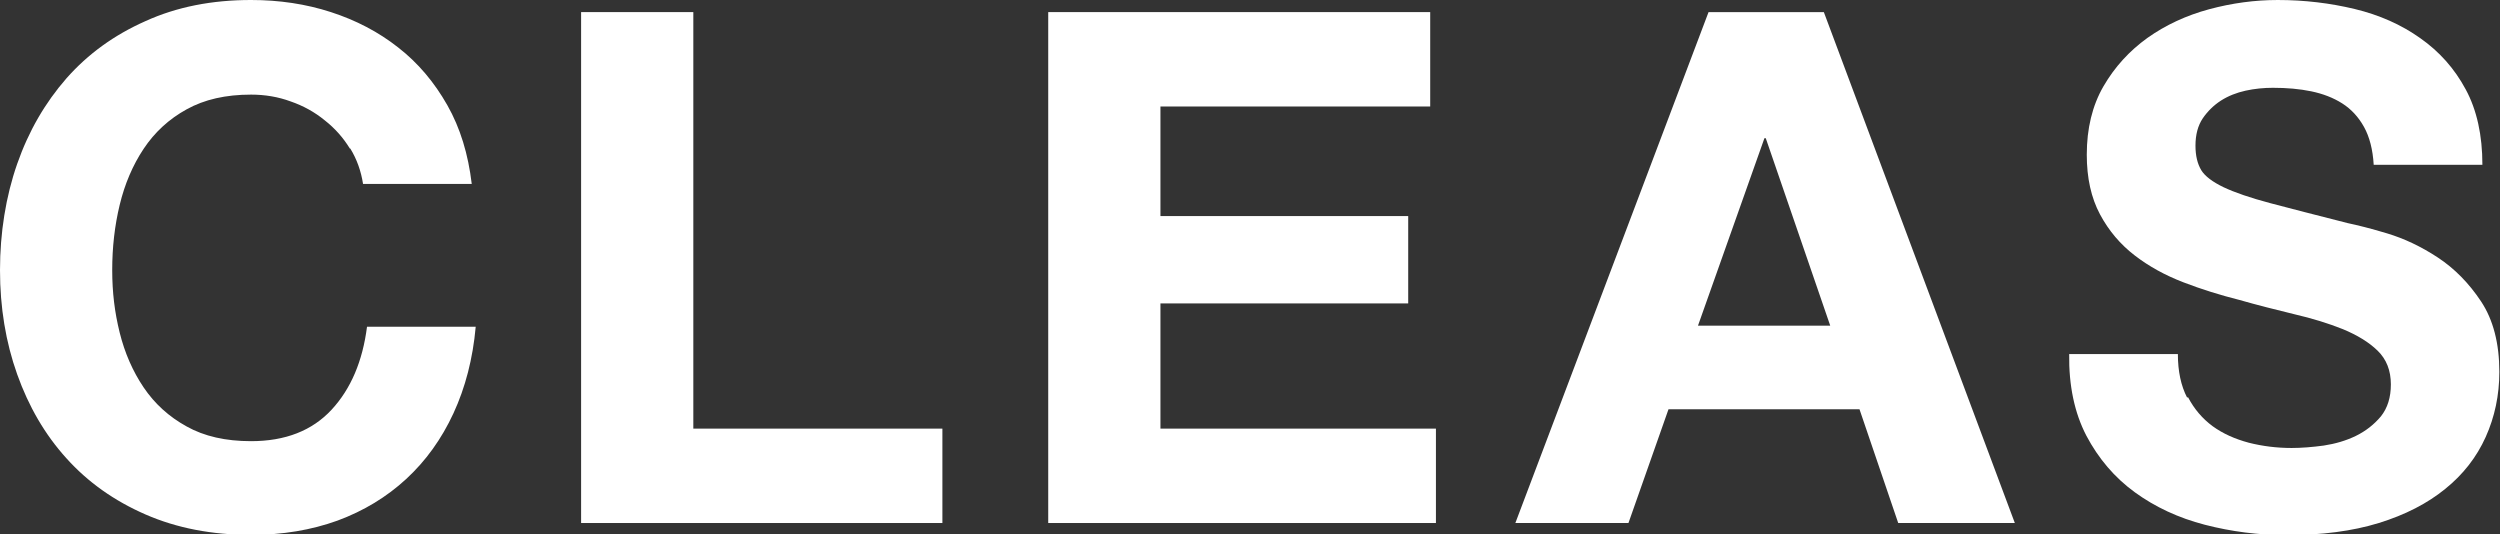
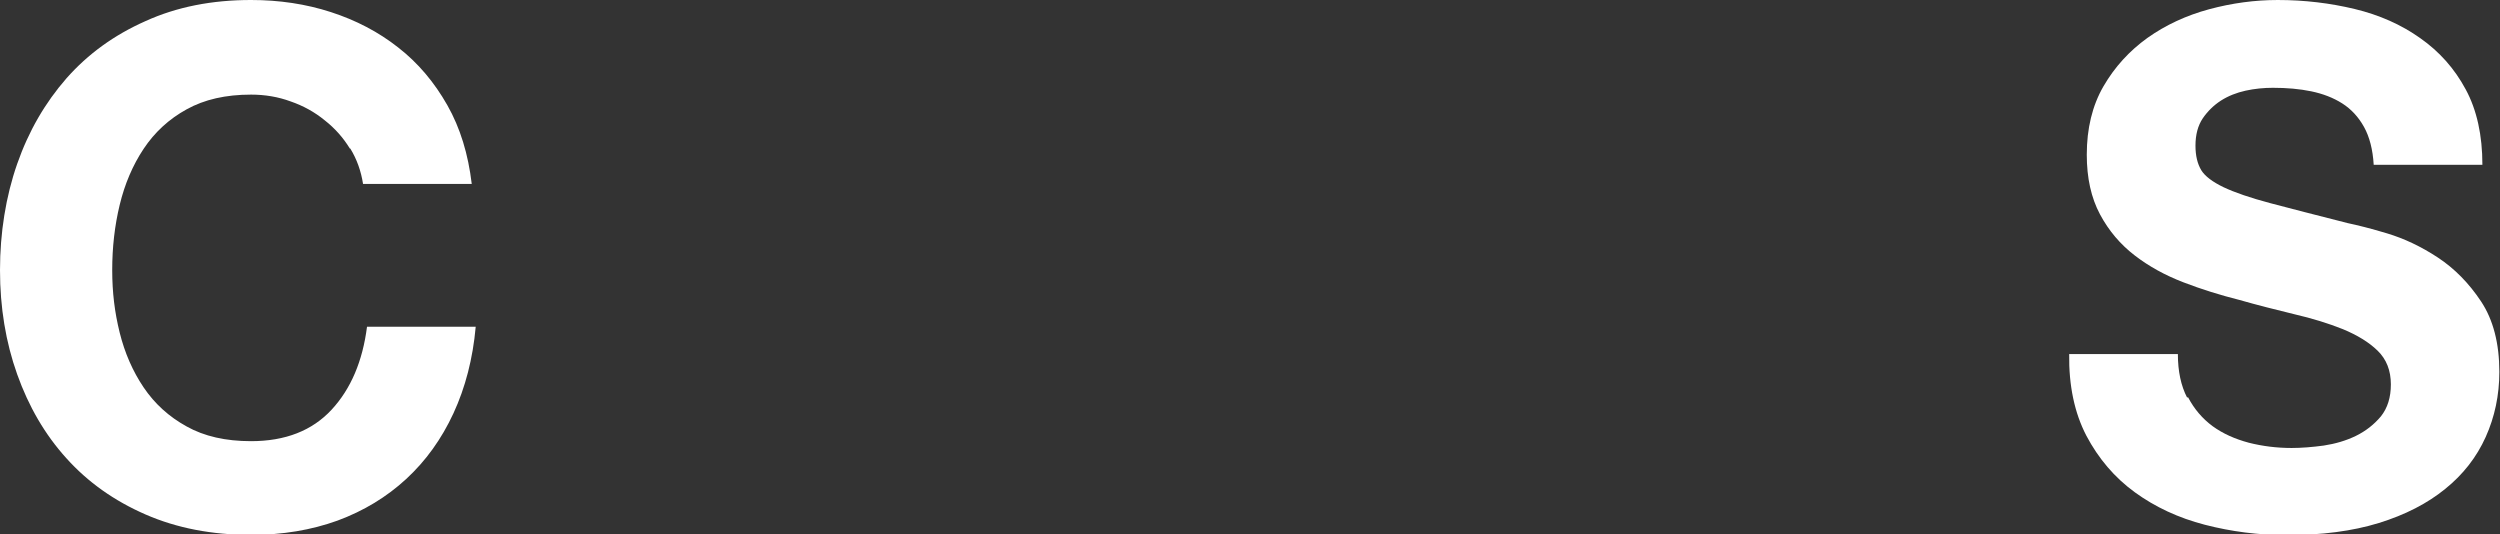
<svg xmlns="http://www.w3.org/2000/svg" id="_レイヤー_2" data-name="レイヤー 2" viewBox="0 0 113.62 24.29">
  <rect x="0" y="0" width="113.62" height="24.29" fill="#333333" stroke="none" />
  <defs>
    <style>
      .cls-1 {
        fill: #fff;
      }
    </style>
  </defs>
  <g id="_レイヤー_1-2" data-name="レイヤー 1">
    <g>
      <path class="cls-1" d="M15.9,6.75c-.3-.49-.68-.92-1.14-1.28-.45-.37-.97-.66-1.55-.86-.57-.21-1.17-.31-1.8-.31-1.15,0-2.12.22-2.93.67-.8.44-1.45,1.04-1.95,1.79-.5.75-.86,1.6-1.09,2.55-.23.95-.34,1.94-.34,2.96s.11,1.92.34,2.85c.23.92.59,1.75,1.09,2.49.5.74,1.15,1.33,1.95,1.77.8.45,1.78.67,2.93.67,1.56,0,2.78-.48,3.66-1.43.88-.95,1.41-2.21,1.61-3.77h4.94c-.13,1.45-.47,2.76-1.01,3.93-.54,1.17-1.26,2.17-2.15,2.99-.89.82-1.93,1.45-3.12,1.89-1.19.43-2.5.65-3.93.65-1.78,0-3.38-.31-4.8-.93-1.42-.62-2.62-1.47-3.59-2.55-.98-1.08-1.72-2.36-2.24-3.82-.52-1.46-.78-3.04-.78-4.73s.26-3.34.78-4.83,1.27-2.78,2.24-3.89c.98-1.11,2.17-1.97,3.59-2.6C8.04.31,9.64,0,11.41,0,12.69,0,13.9.18,15.04.55c1.14.37,2.16.9,3.06,1.61.9.7,1.64,1.58,2.23,2.62.59,1.04.95,2.23,1.11,3.58h-4.94c-.09-.58-.28-1.12-.58-1.61" />
-       <polygon class="cls-1" points="31.51 .55 31.51 19.48 42.83 19.48 42.83 23.77 26.41 23.77 26.41 .55 31.51 .55" />
-       <polygon class="cls-1" points="65 .55 65 4.84 52.74 4.84 52.74 9.82 64 9.82 64 13.79 52.74 13.79 52.74 19.48 65.26 19.48 65.26 23.77 47.64 23.77 47.64 .55 65 .55" />
-       <path class="cls-1" d="M82.89.55l8.68,23.22h-5.3l-1.76-5.17h-8.68l-1.82,5.17h-5.14L77.65.55h5.24ZM83.18,14.8l-2.93-8.52h-.06l-3.02,8.52h6.02Z" />
      <path class="cls-1" d="M99.44,18.05c.28.54.66.98,1.12,1.32.47.34,1.01.58,1.64.75.63.16,1.28.24,1.95.24.45,0,.94-.04,1.46-.11.52-.08,1.01-.22,1.46-.44s.83-.52,1.14-.89c.3-.38.45-.86.45-1.45,0-.63-.2-1.14-.6-1.53-.4-.39-.93-.71-1.58-.98-.65-.26-1.39-.49-2.21-.68-.82-.2-1.66-.41-2.5-.65-.87-.22-1.71-.48-2.54-.8s-1.56-.72-2.21-1.22c-.65-.5-1.18-1.12-1.58-1.87-.4-.75-.6-1.65-.6-2.71,0-1.19.25-2.23.76-3.11.51-.88,1.18-1.61,2-2.2.82-.58,1.76-1.02,2.8-1.3,1.04-.28,2.08-.42,3.12-.42,1.21,0,2.38.14,3.5.41,1.12.27,2.11.71,2.97,1.32.87.61,1.56,1.38,2.07,2.33.51.94.76,2.09.76,3.43h-4.94c-.04-.69-.19-1.27-.44-1.72-.25-.45-.58-.81-.99-1.07s-.88-.44-1.41-.55c-.53-.11-1.11-.16-1.74-.16-.41,0-.83.04-1.24.13-.41.09-.79.24-1.12.45-.34.22-.61.49-.83.81-.22.33-.33.74-.33,1.24,0,.46.09.82.26,1.11.17.28.52.54,1.02.78.51.24,1.21.48,2.11.72.9.24,2.08.54,3.53.91.43.09,1.04.24,1.8.47s1.53.59,2.29,1.09c.76.5,1.42,1.17,1.97,2,.55.83.83,1.9.83,3.2,0,1.06-.21,2.05-.62,2.96-.41.91-1.02,1.7-1.84,2.36-.81.66-1.82,1.18-3.02,1.55-1.2.37-2.6.55-4.18.55-1.28,0-2.52-.16-3.72-.47-1.2-.31-2.27-.81-3.19-1.48-.92-.67-1.65-1.53-2.2-2.57-.54-1.04-.8-2.28-.78-3.71h4.94c0,.78.14,1.44.42,1.98" />
    </g>
  </g>
</svg>